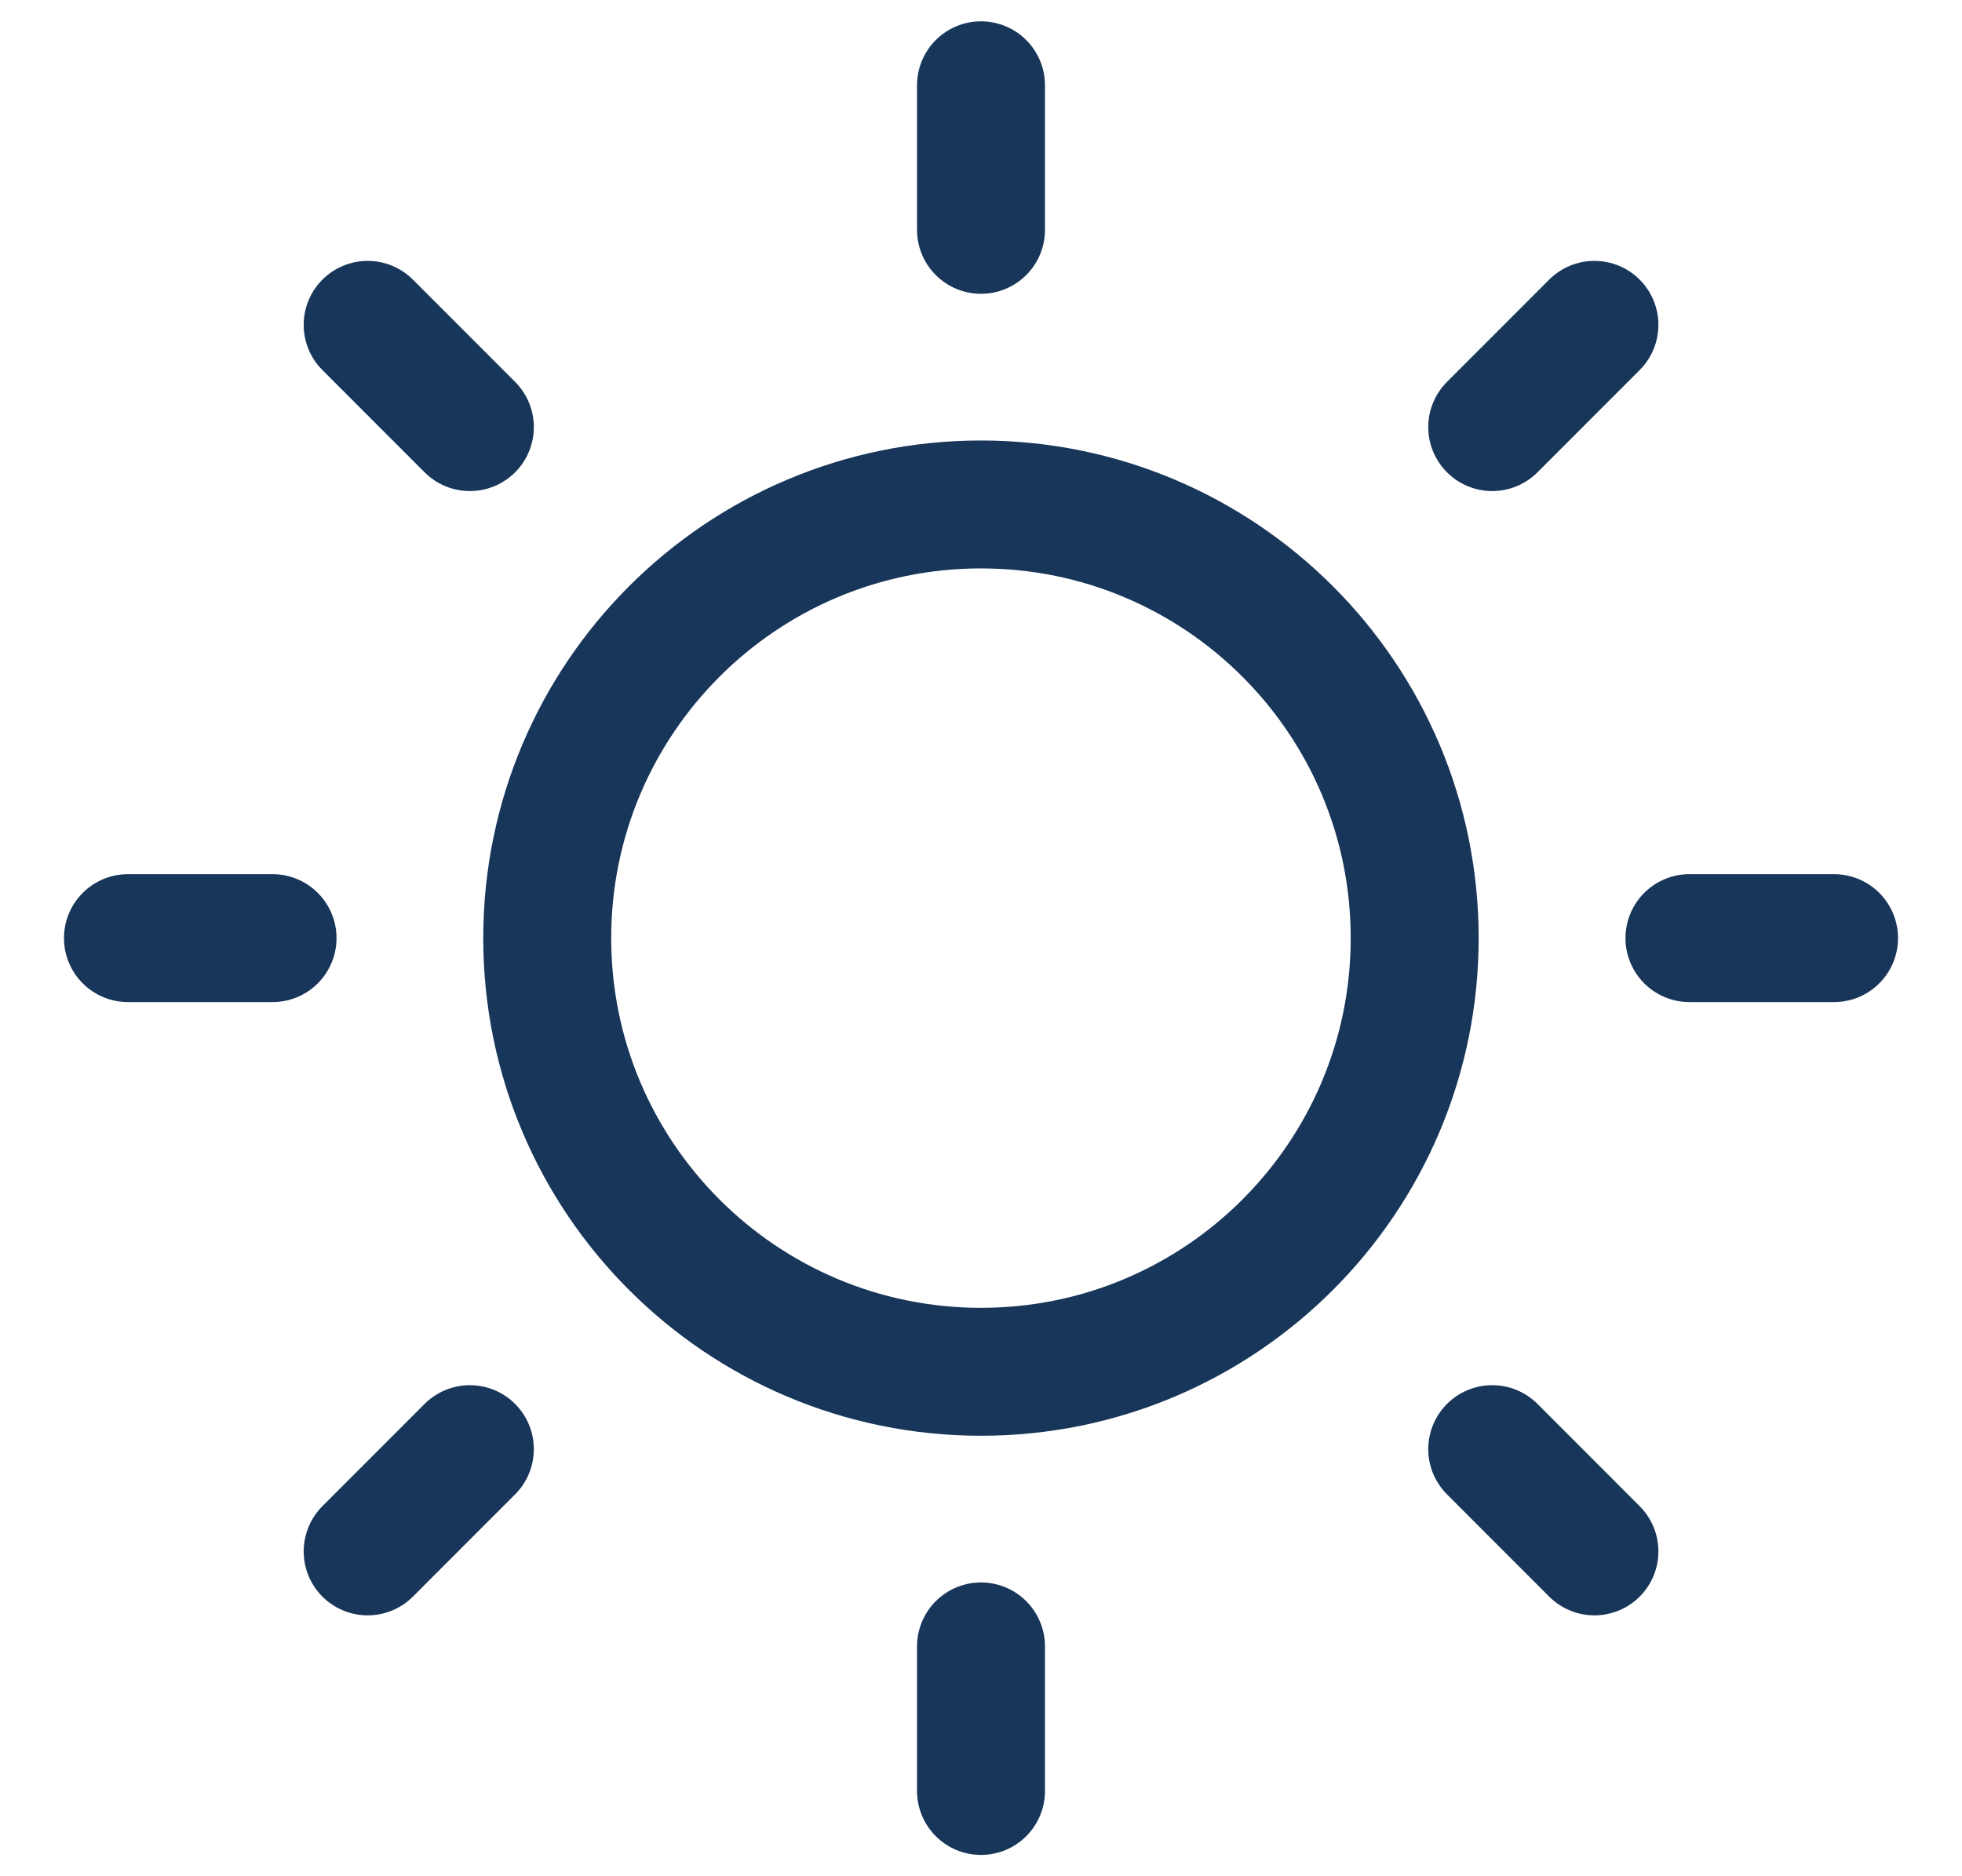
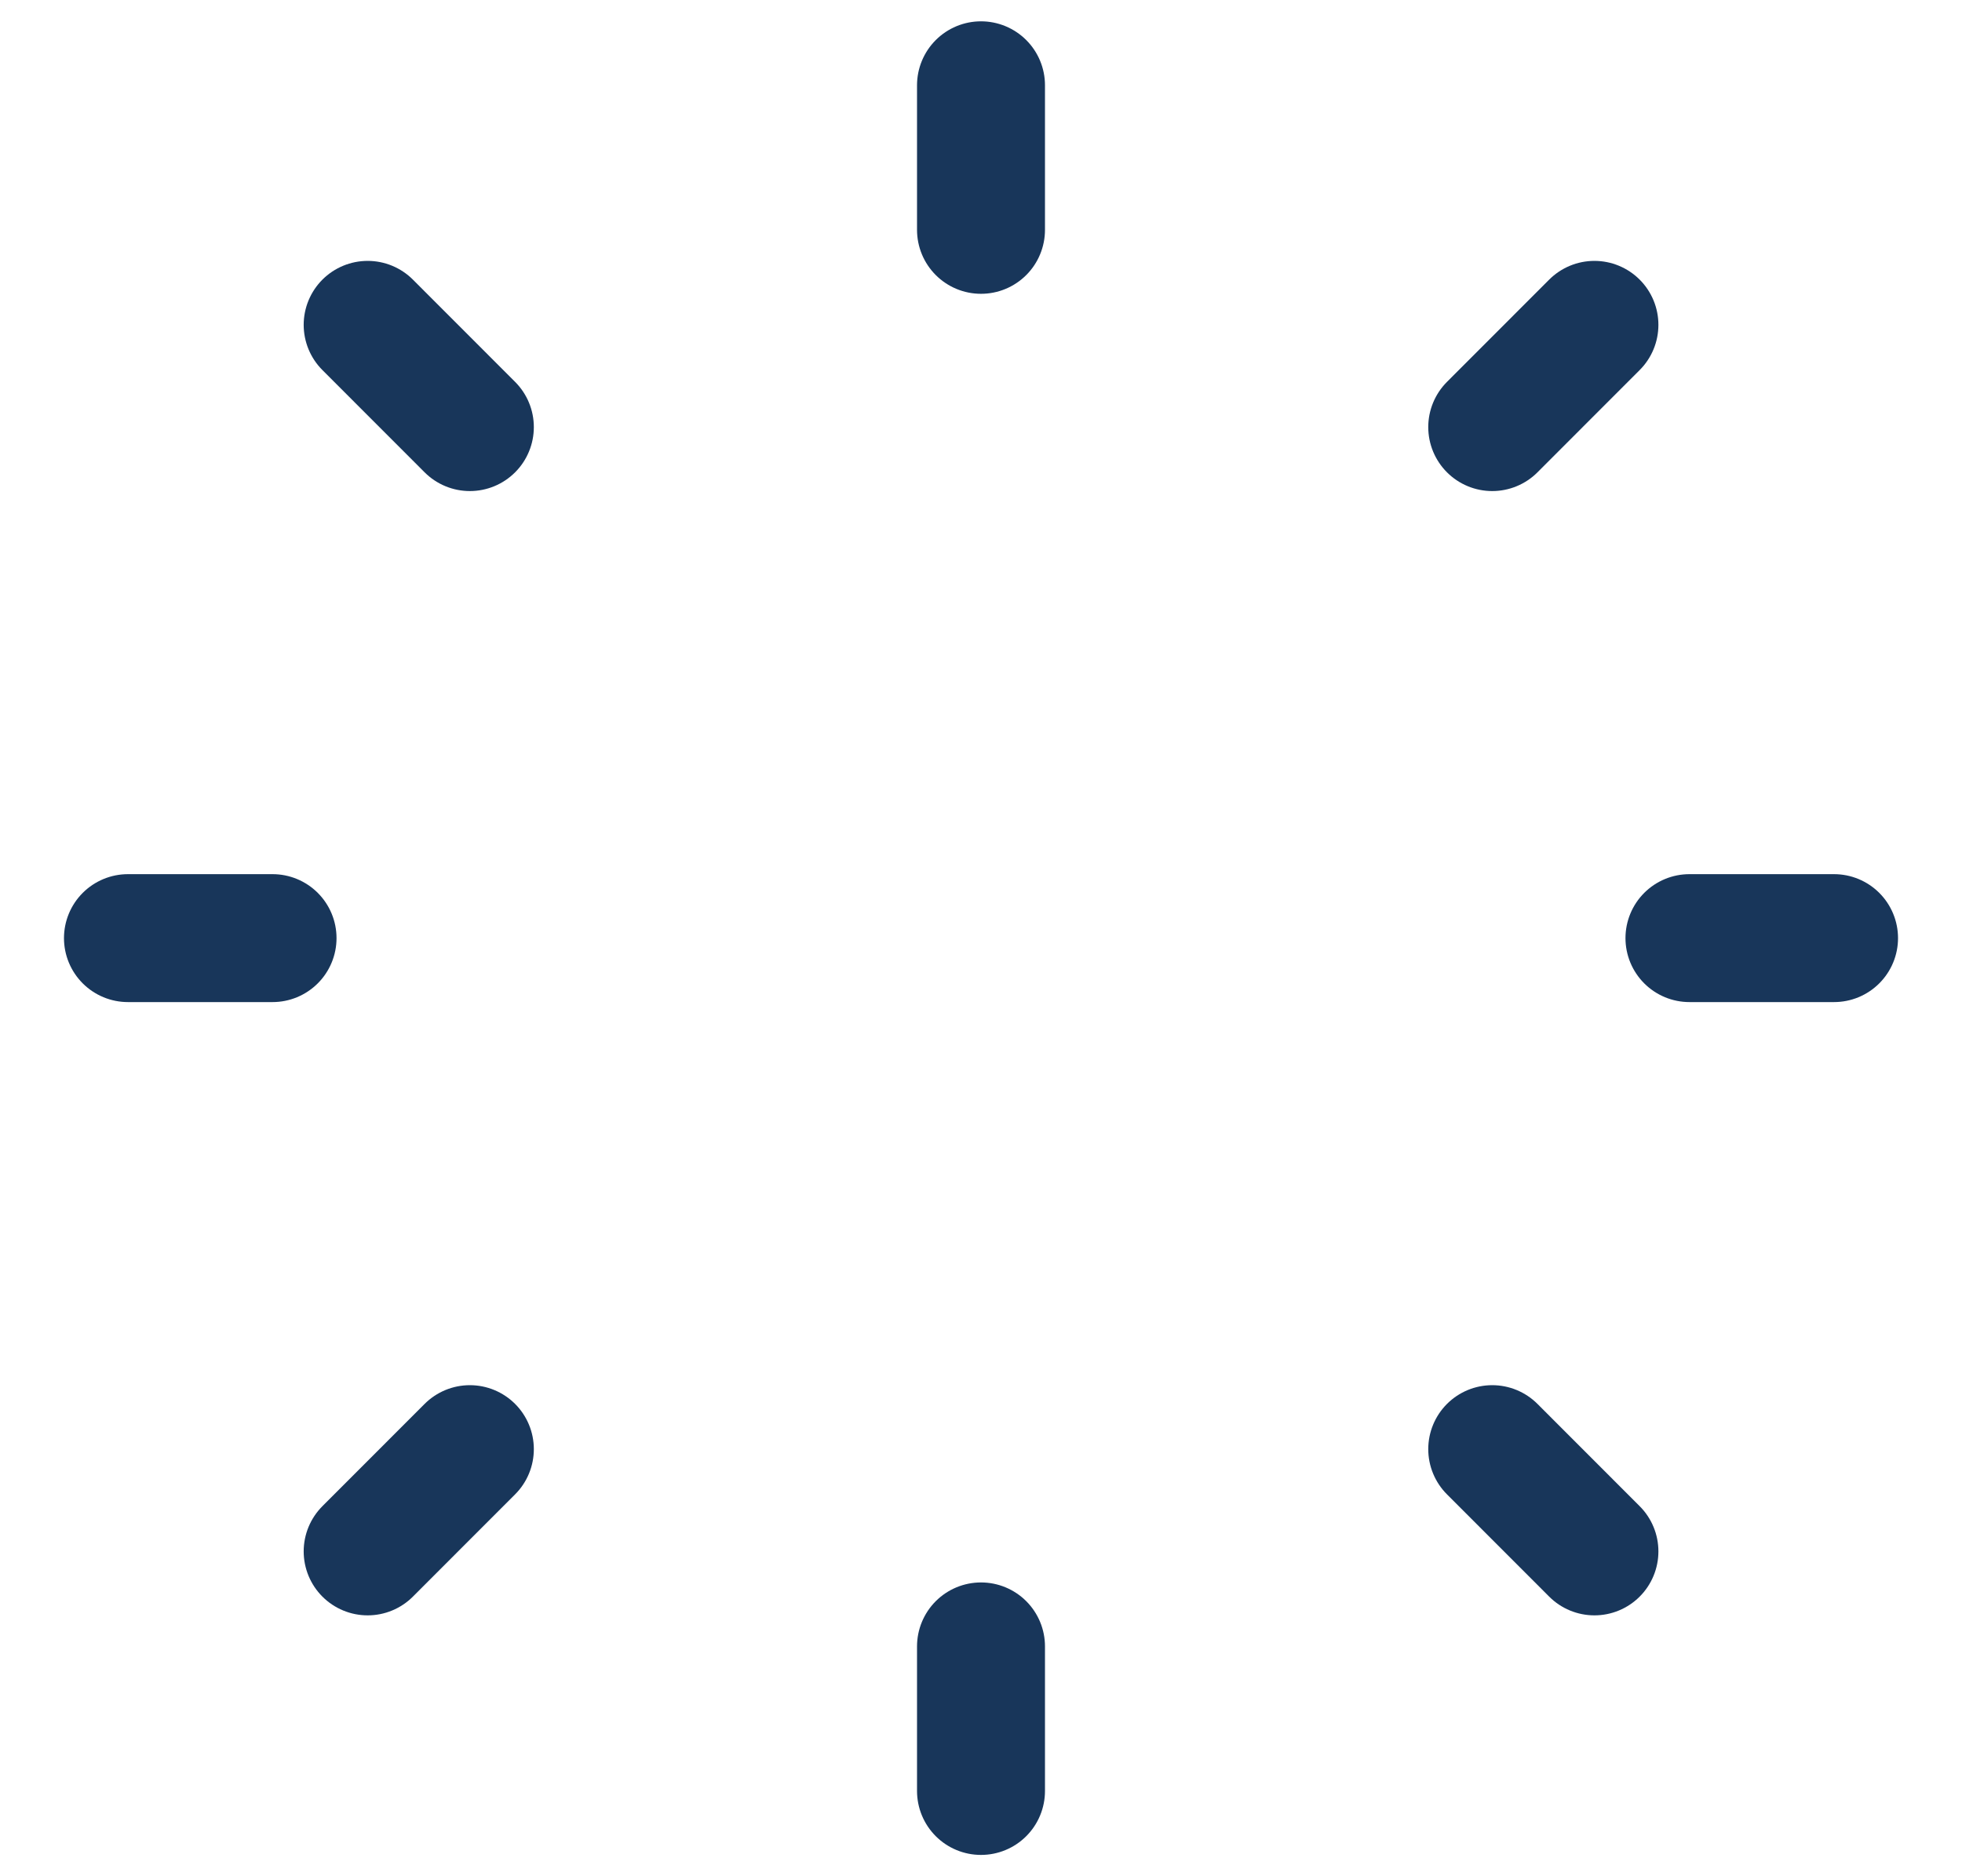
<svg xmlns="http://www.w3.org/2000/svg" width="23" height="22" viewBox="0 0 23 22" fill="none">
  <path d="M18.691 18.191L17.493 16.992" stroke="#18365A" stroke-width="1.5" stroke-miterlimit="10" stroke-linecap="round" stroke-linejoin="round" />
  <path d="M5.508 5.008L4.31 3.809" stroke="#18365A" stroke-width="1.5" stroke-miterlimit="10" stroke-linecap="round" stroke-linejoin="round" />
  <path d="M21.5 11H19.805" stroke="#18365A" stroke-width="1.5" stroke-miterlimit="10" stroke-linecap="round" stroke-linejoin="round" />
  <path d="M3.195 11H1.5" stroke="#18365A" stroke-width="1.5" stroke-miterlimit="10" stroke-linecap="round" stroke-linejoin="round" />
  <path d="M18.691 3.809L17.493 5.008" stroke="#18365A" stroke-width="1.5" stroke-miterlimit="10" stroke-linecap="round" stroke-linejoin="round" />
  <path d="M5.508 16.992L4.31 18.191" stroke="#18365A" stroke-width="1.5" stroke-miterlimit="10" stroke-linecap="round" stroke-linejoin="round" />
  <path d="M11.5 21V19.305" stroke="#18365A" stroke-width="1.5" stroke-miterlimit="10" stroke-linecap="round" stroke-linejoin="round" />
  <path d="M11.5 2.695V1" stroke="#18365A" stroke-width="1.5" stroke-miterlimit="10" stroke-linecap="round" stroke-linejoin="round" />
-   <path d="M11.5 16.085C14.308 16.085 16.584 13.808 16.584 11C16.584 8.192 14.308 5.915 11.5 5.915C8.692 5.915 6.415 8.192 6.415 11C6.415 13.808 8.692 16.085 11.5 16.085Z" stroke="#18365A" stroke-width="1.5" stroke-miterlimit="10" stroke-linecap="round" stroke-linejoin="round" />
</svg>